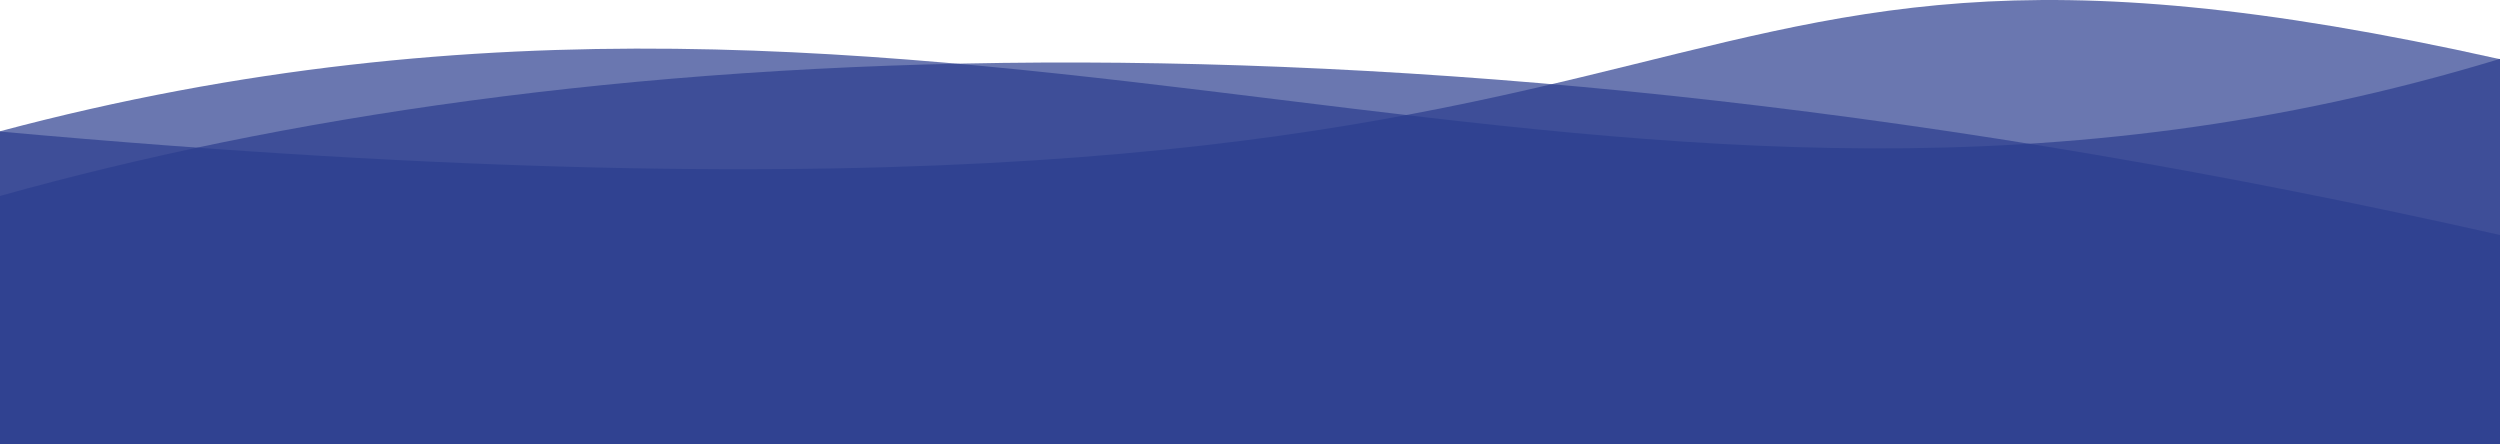
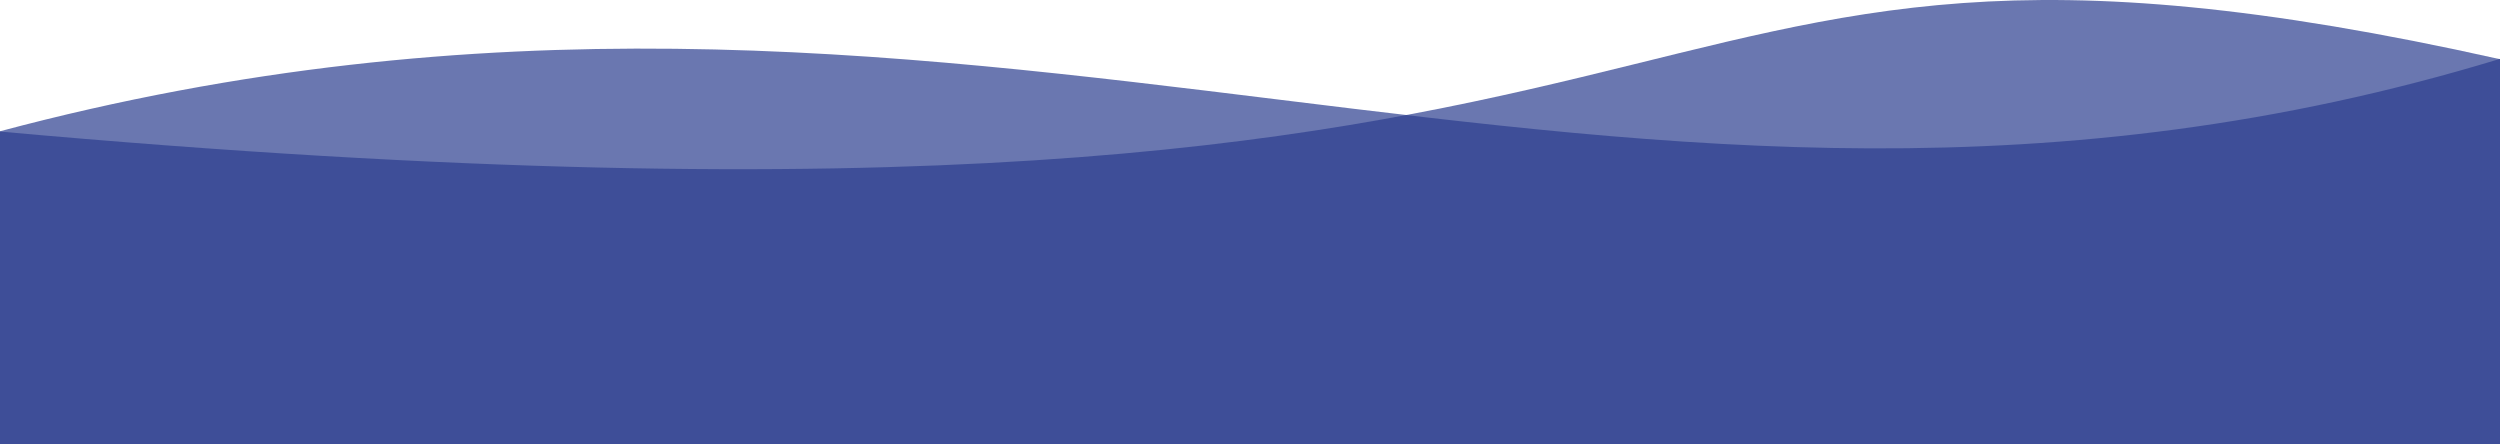
<svg xmlns="http://www.w3.org/2000/svg" width="360" height="64" fill="none">
  <path fill="#2B3E8F" fill-opacity=".7" d="M360 8.474C231.5 47.613 140-18.435 0 18.902V64h360V8.474Z" />
  <path fill="#2B3E8F" fill-opacity=".7" d="M360 8.526C221.25-22.507 265.969 42.98 0 18.944V64h360V8.526Z" />
-   <path fill="#2B3E8F" fill-opacity=".7" d="M360 33.839C199.5-2.351 80.5 5.69 0 28.216V64h360V33.839Z" />
</svg>